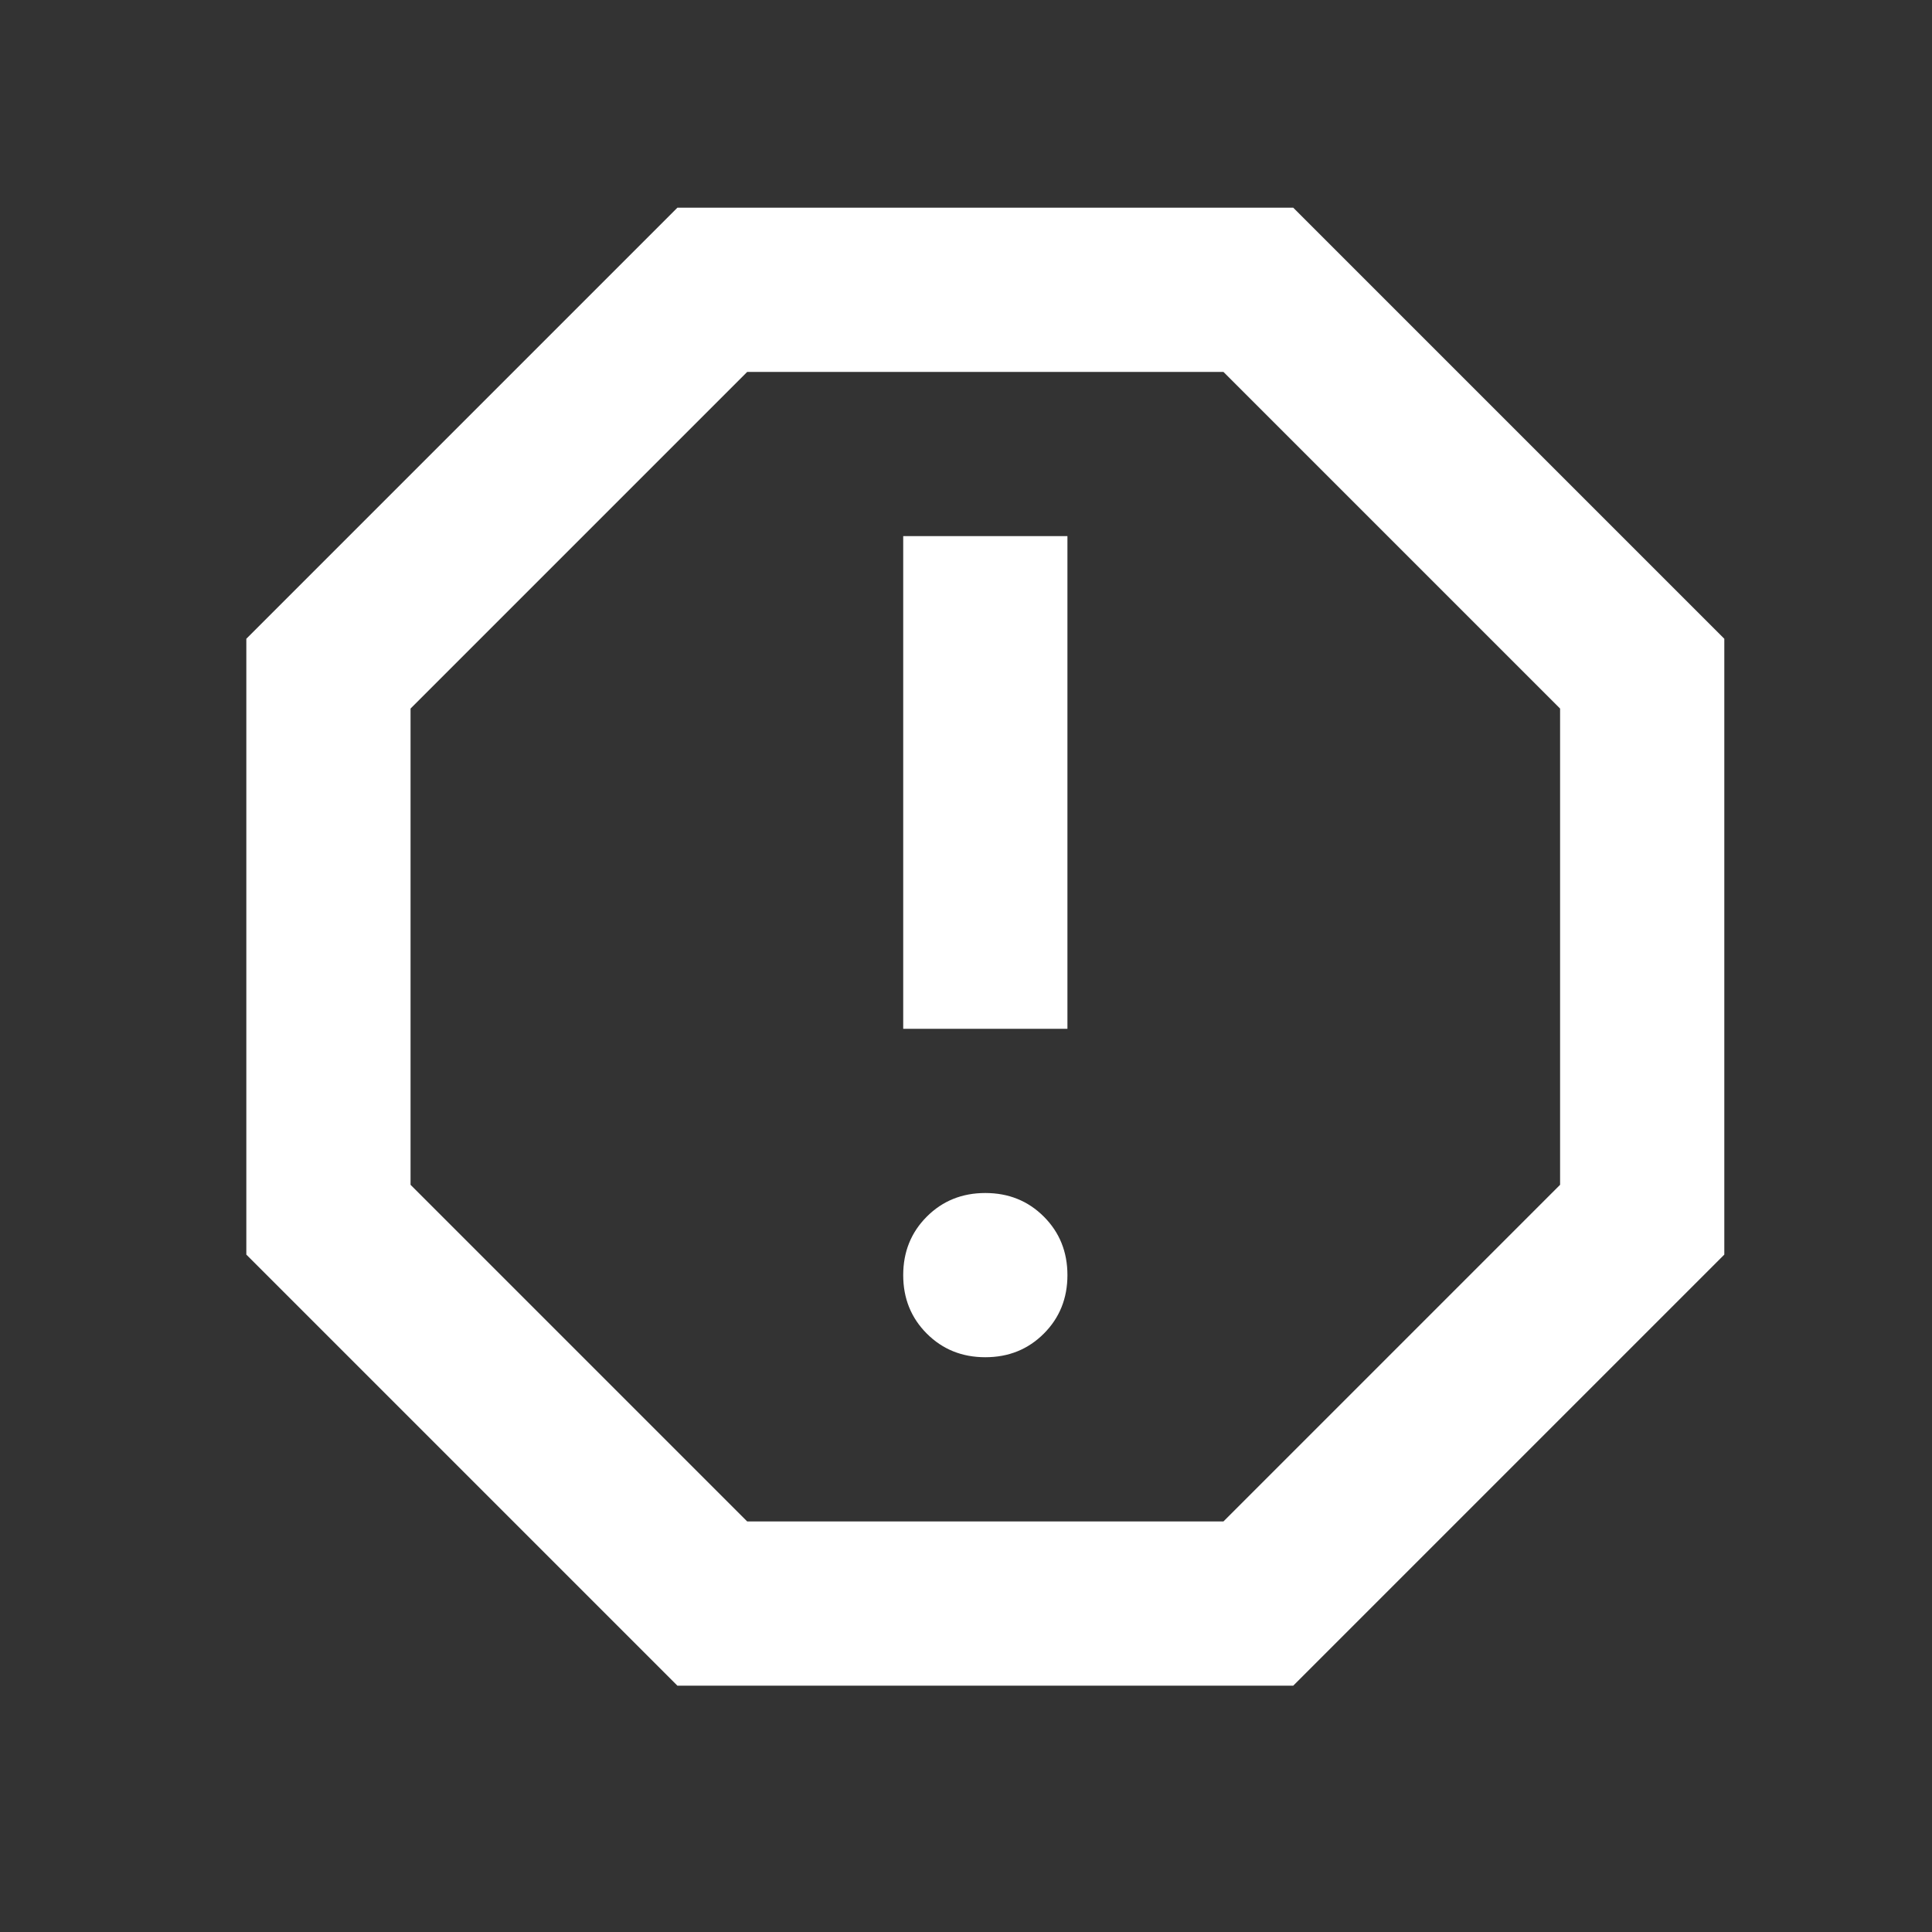
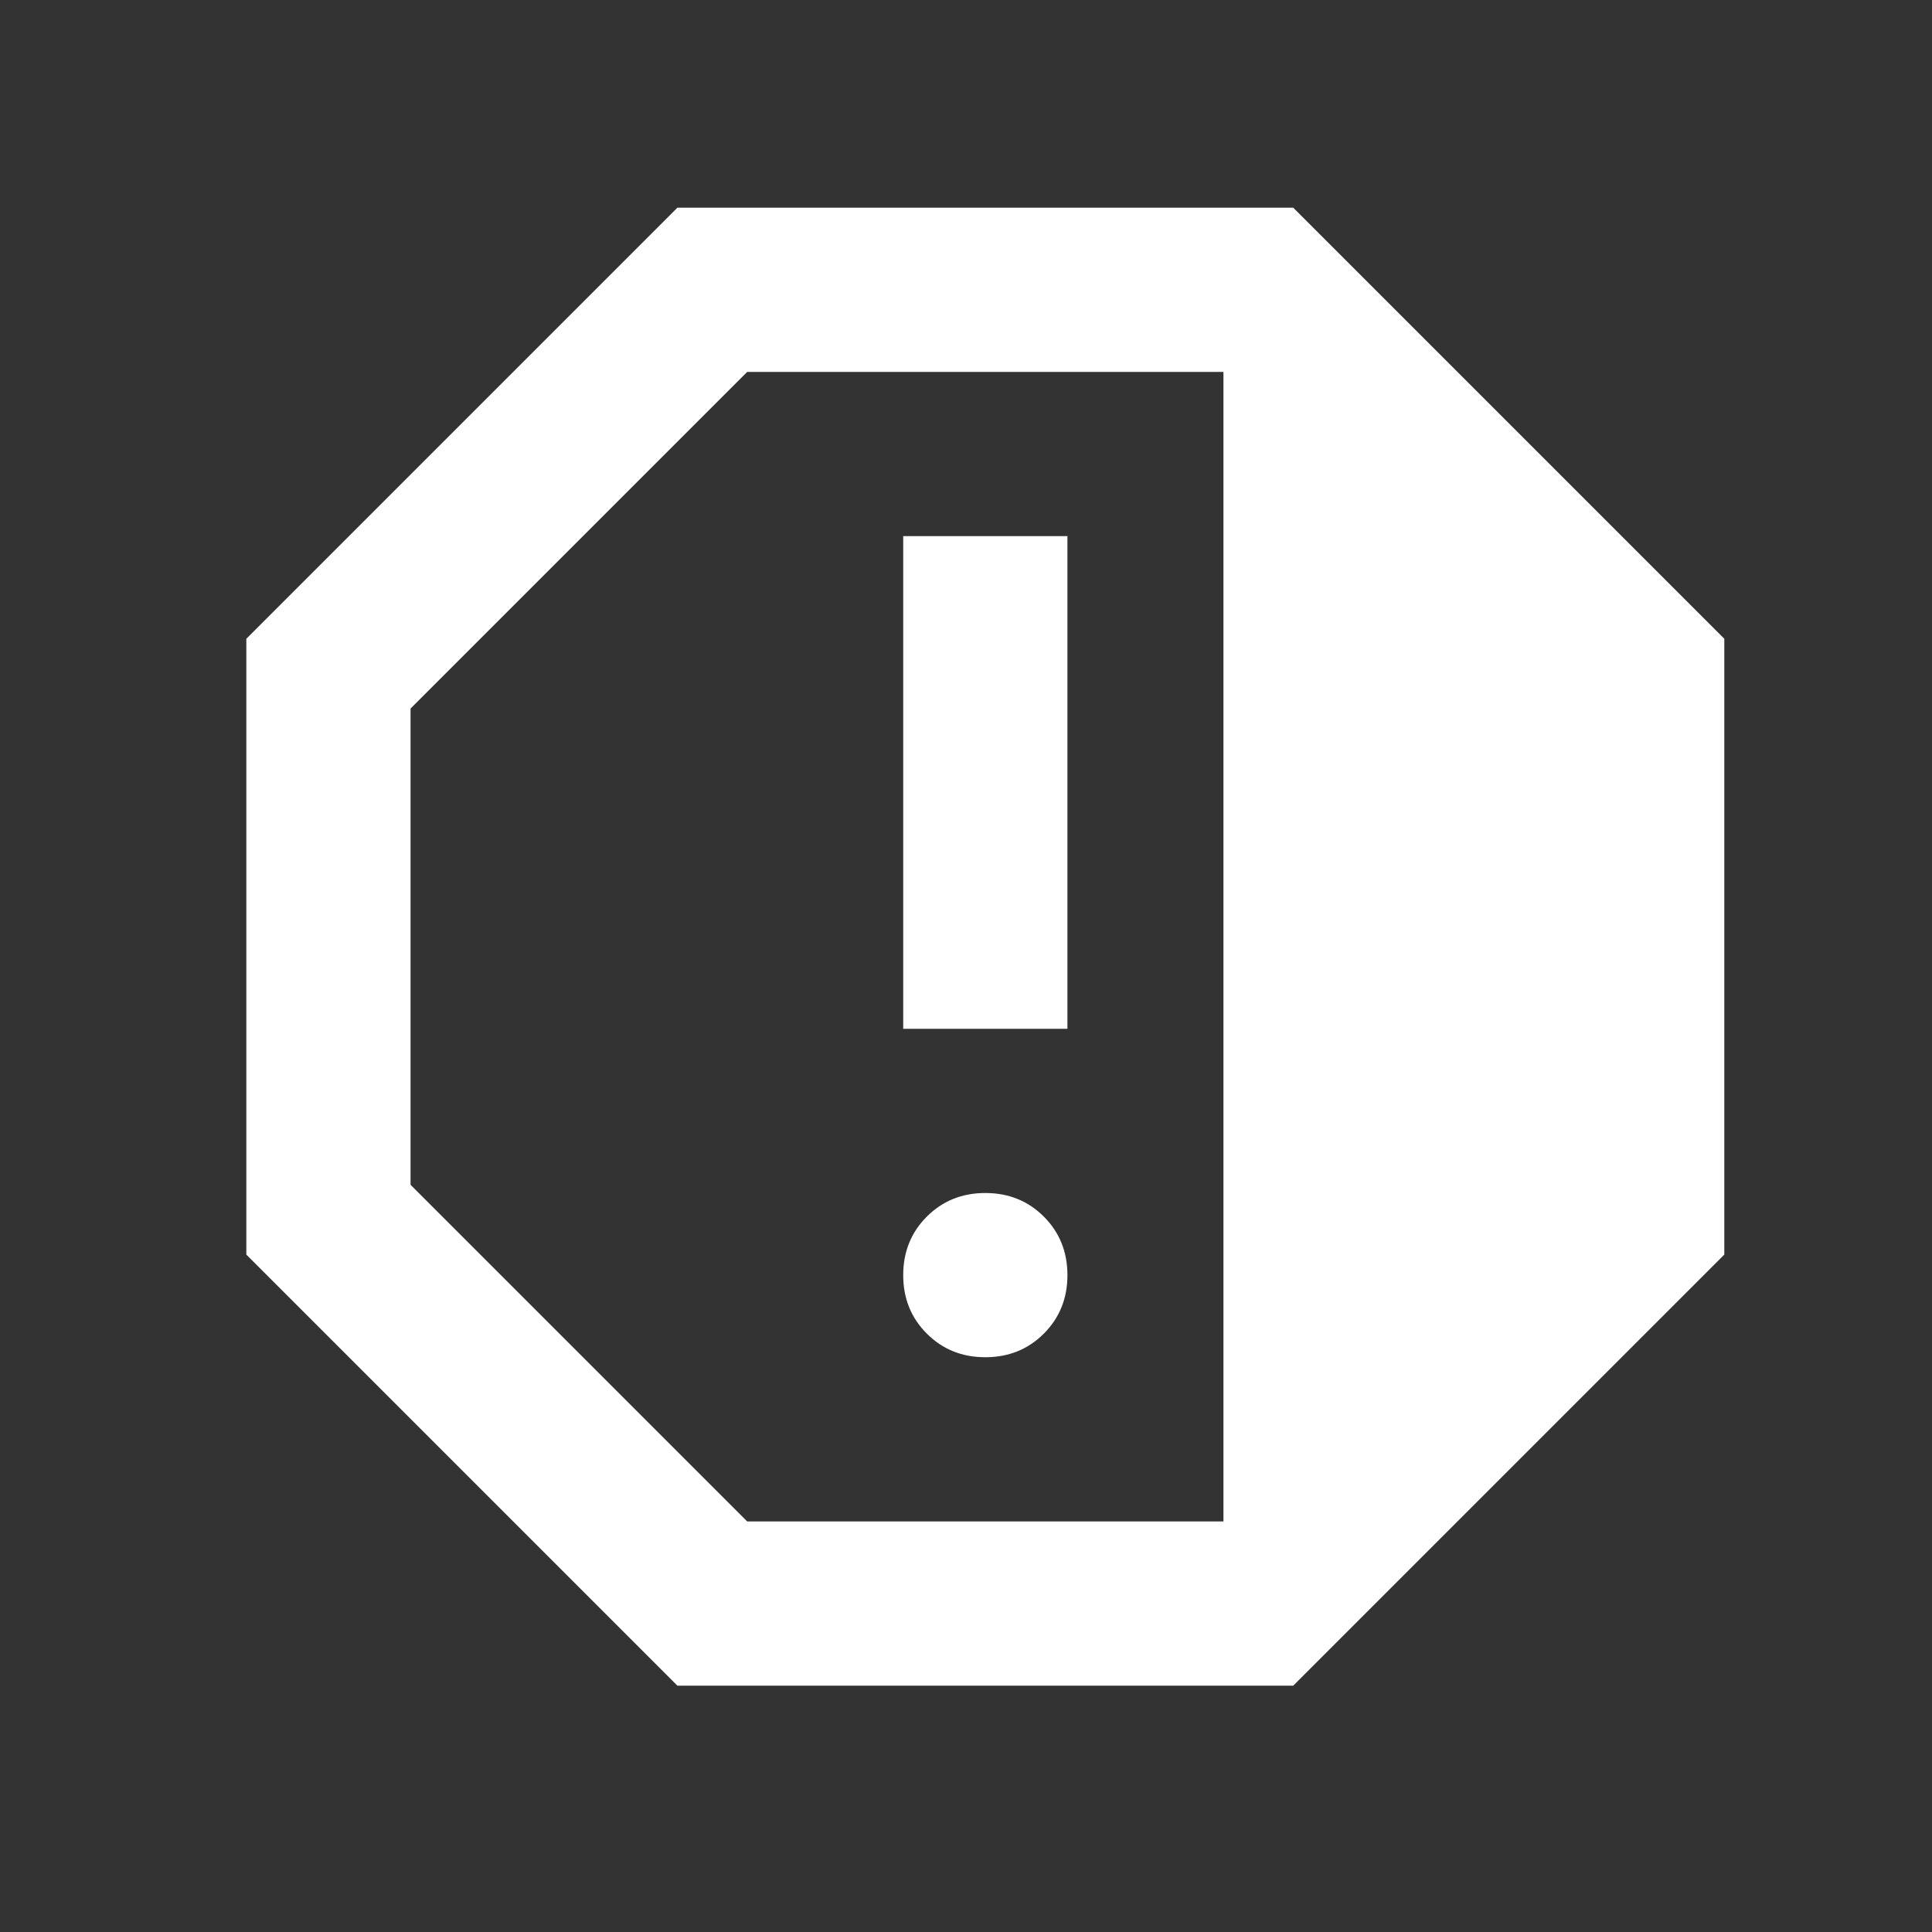
<svg xmlns="http://www.w3.org/2000/svg" xml:space="preserve" style="fill-rule:evenodd;clip-rule:evenodd;stroke-linejoin:round;stroke-miterlimit:2" viewBox="0 0 16 16" width="16" height="16">
  <rect x="0" y="0" width="16" height="16" fill="#333333" stroke="none" />
-   <path d="M480-280c11.333 0 20.833-3.833 28.5-11.5 7.667-7.667 11.5-17.167 11.5-28.5 0-11.333-3.833-20.833-11.5-28.5-7.667-7.667-17.167-11.5-28.5-11.5-11.333 0-20.833 3.833-28.5 11.5-7.667 7.667-11.5 17.167-11.5 28.5 0 11.333 3.833 20.833 11.5 28.5 7.667 7.667 17.167 11.5 28.5 11.5Zm-40-160h80v-240h-80v240ZM330-120 120-330v-300l210-210h300l210 210v300L630-120H330Zm34-80h232l164-164v-232L596-760H364L200-596v232l164 164Z" style="fill:#fff;fill-rule:nonzero" transform="matrix(.017 0 0 .017 0 16)" />
+   <path d="M480-280c11.333 0 20.833-3.833 28.5-11.5 7.667-7.667 11.5-17.167 11.5-28.5 0-11.333-3.833-20.833-11.5-28.5-7.667-7.667-17.167-11.5-28.5-11.5-11.333 0-20.833 3.833-28.5 11.5-7.667 7.667-11.5 17.167-11.5 28.5 0 11.333 3.833 20.833 11.5 28.5 7.667 7.667 17.167 11.5 28.5 11.5Zm-40-160h80v-240h-80v240ZM330-120 120-330v-300l210-210h300l210 210v300L630-120H330Zm34-80h232v-232L596-760H364L200-596v232l164 164Z" style="fill:#fff;fill-rule:nonzero" transform="matrix(.017 0 0 .017 0 16)" />
</svg>